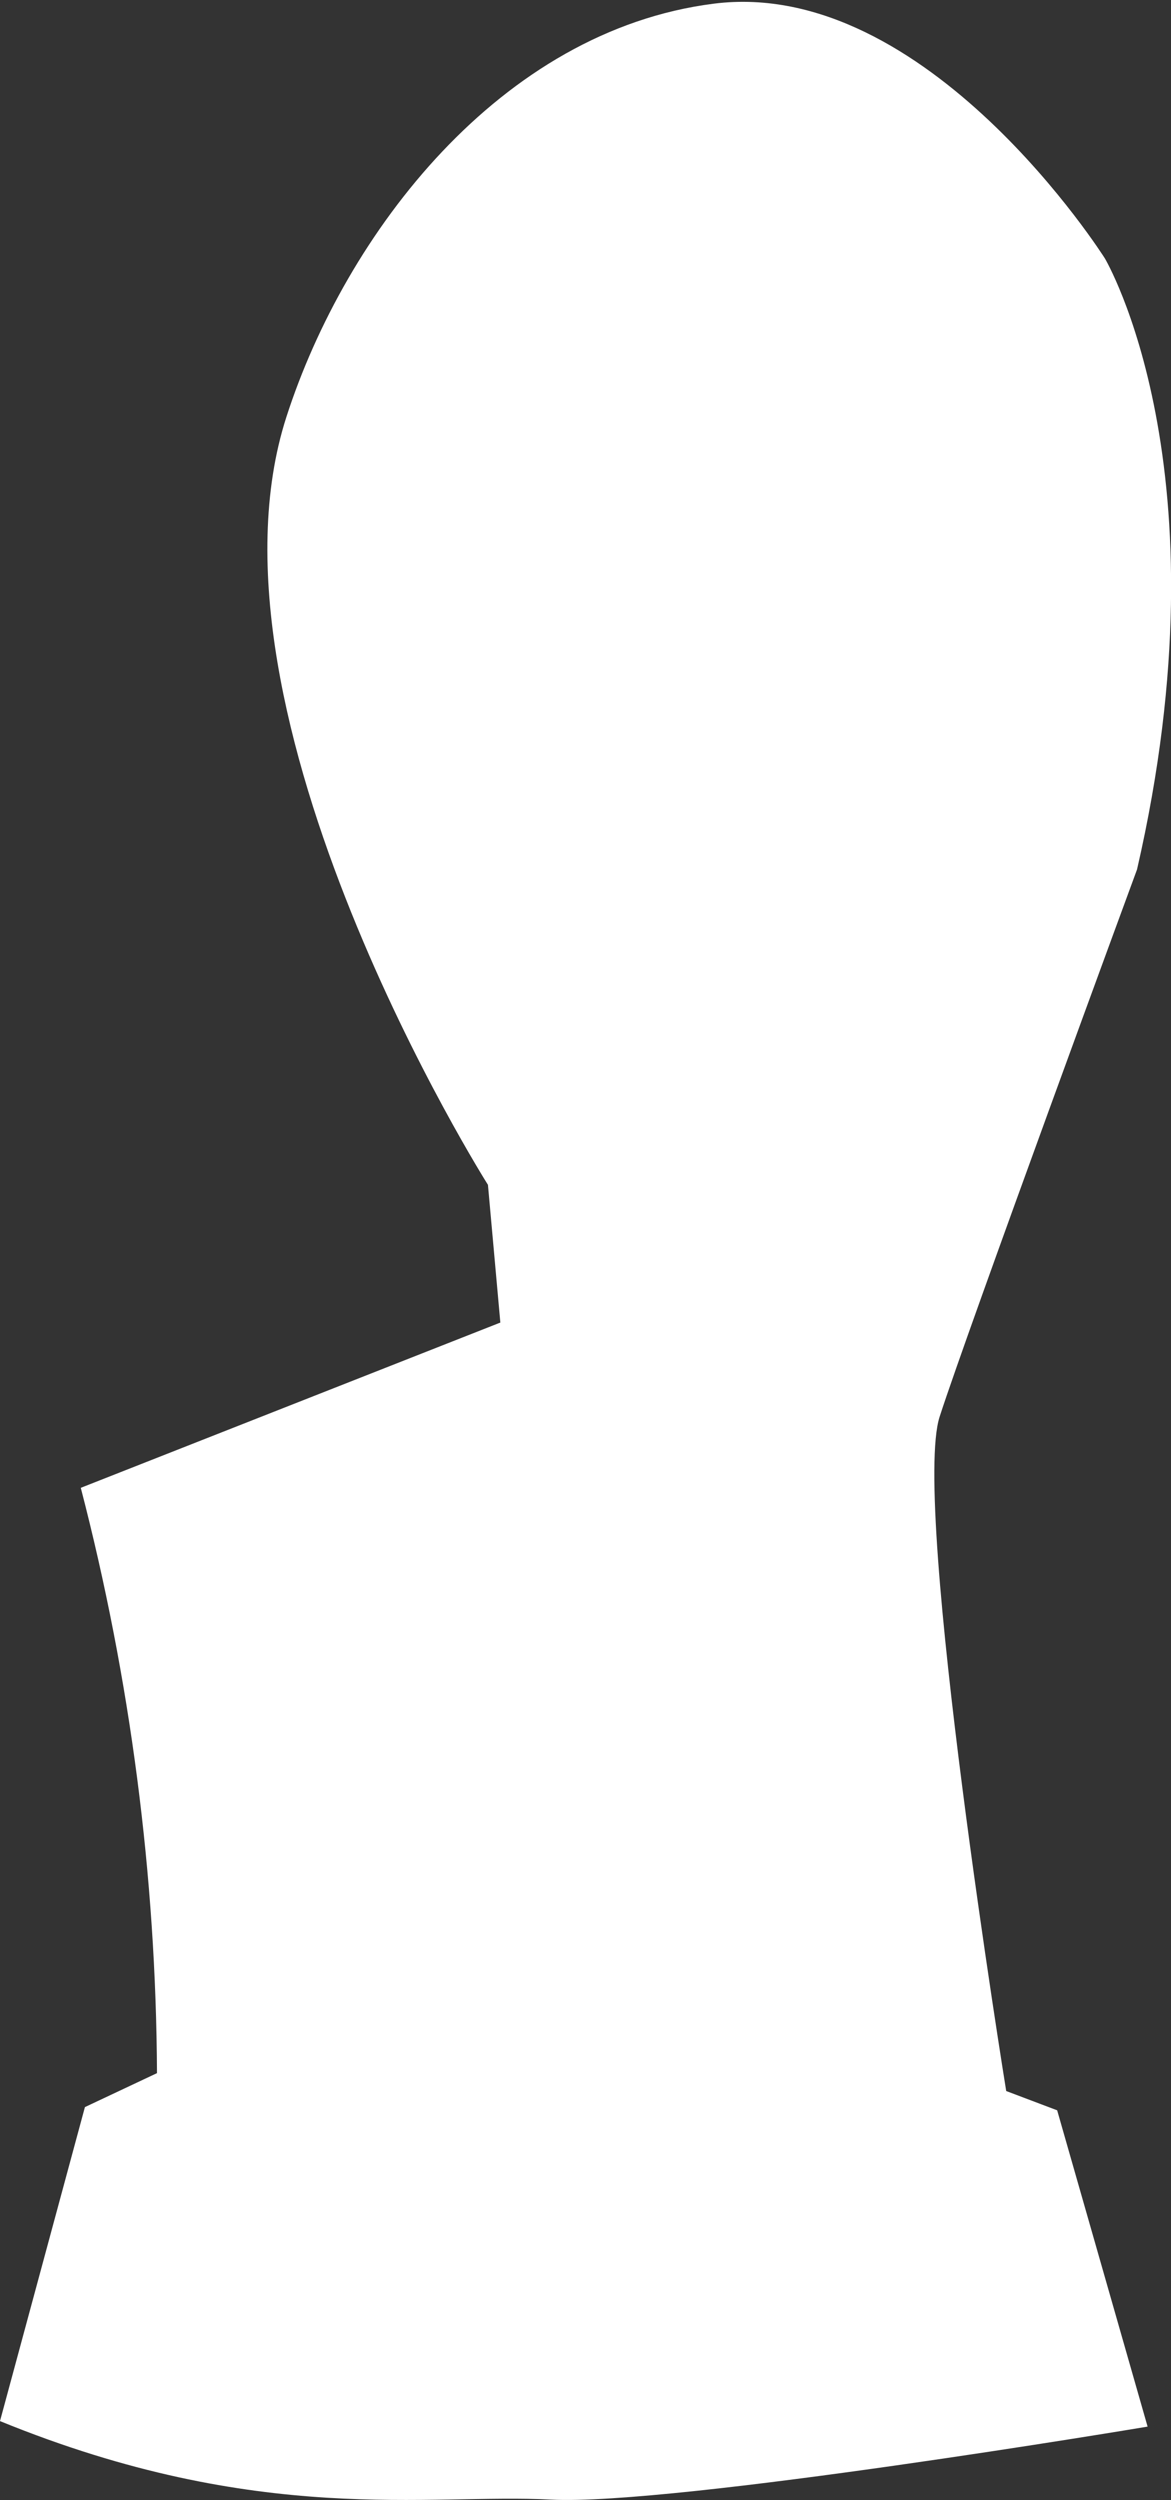
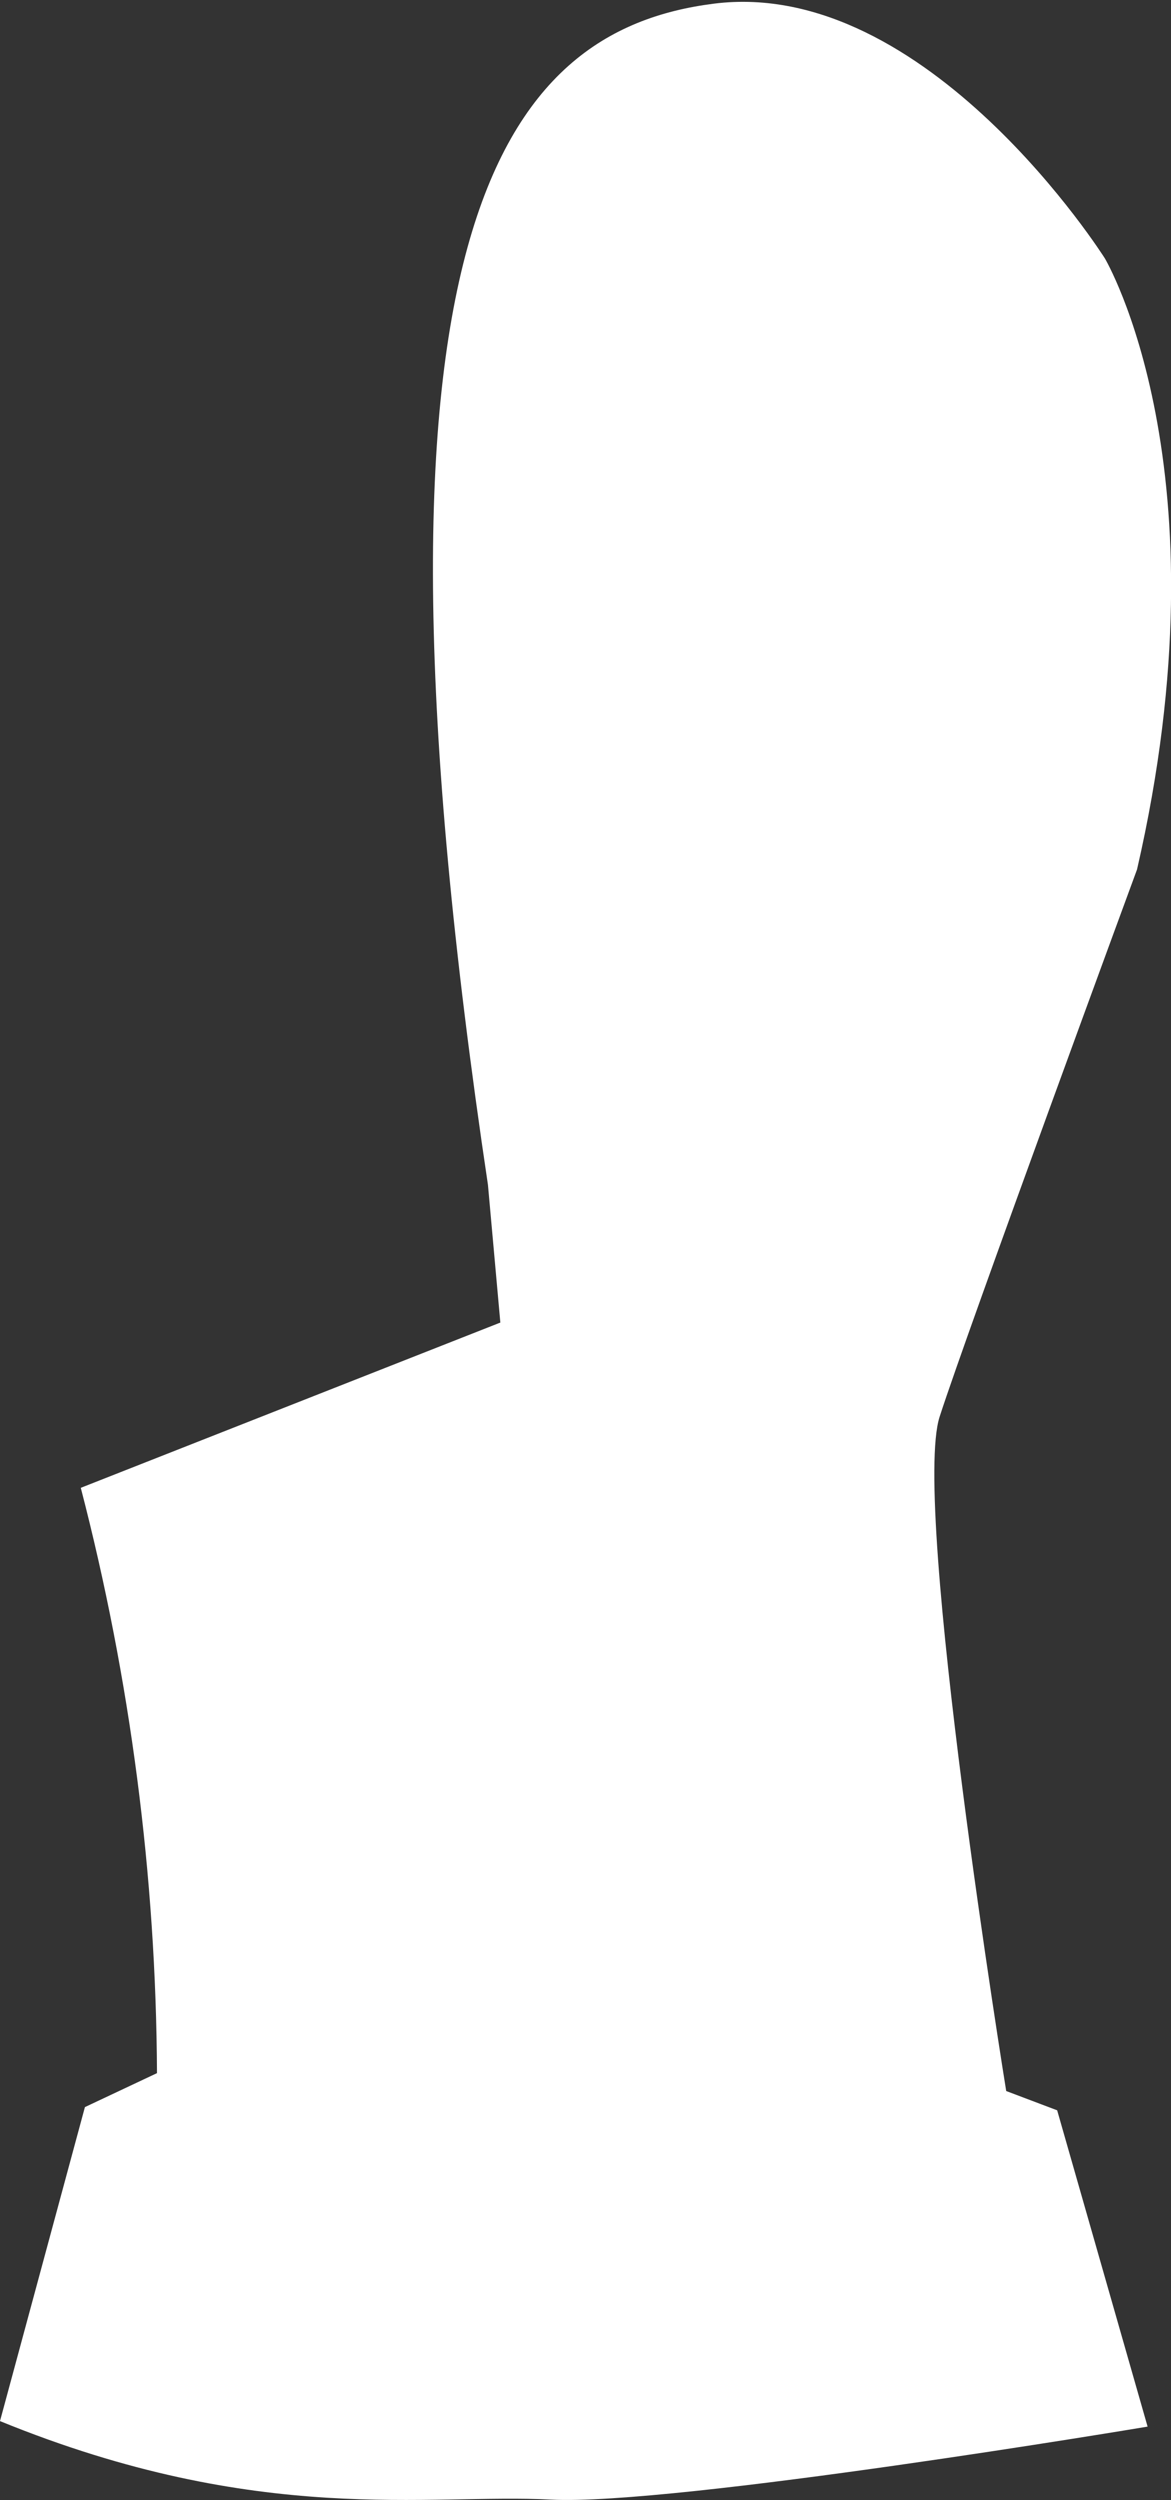
<svg xmlns="http://www.w3.org/2000/svg" id="Livello_1" data-name="Livello 1" viewBox="0 0 25.51 54.46">
  <rect x="0" y="0" width="25.51" height="54.46" fill="#333333" stroke="none" />
  <defs>
    <style>
      .cls-1 {
        fill: #fff;
      }
    </style>
  </defs>
  <g id="Livello_2" data-name="Livello 2">
    <g id="Livello_1-2" data-name="Livello 1-2">
-       <path class="cls-1" d="m0,52.74l1.85-6.84,1.57-.74c-.02-4.3-.58-8.59-1.66-12.75l9.14-3.6-.27-3S4.15,15.56,6.24,9.08C7.53,5.08,10.9.67,15.55.08s8.52,5.55,8.52,5.55c0,0,2.71,4.57.7,13.31,0,0-3.68,10-4.3,11.92-.62,1.92,1.45,14.69,1.45,14.69l1.11.42,1.97,6.89s-10.32,1.73-13,1.59-6.34.6-12-1.71Z" />
+       <path class="cls-1" d="m0,52.74l1.85-6.84,1.57-.74c-.02-4.3-.58-8.59-1.66-12.75l9.14-3.6-.27-3C7.53,5.08,10.9.67,15.55.08s8.52,5.55,8.52,5.55c0,0,2.71,4.57.7,13.31,0,0-3.68,10-4.3,11.92-.62,1.92,1.45,14.69,1.45,14.69l1.11.42,1.97,6.89s-10.32,1.73-13,1.59-6.34.6-12-1.71Z" />
    </g>
  </g>
</svg>